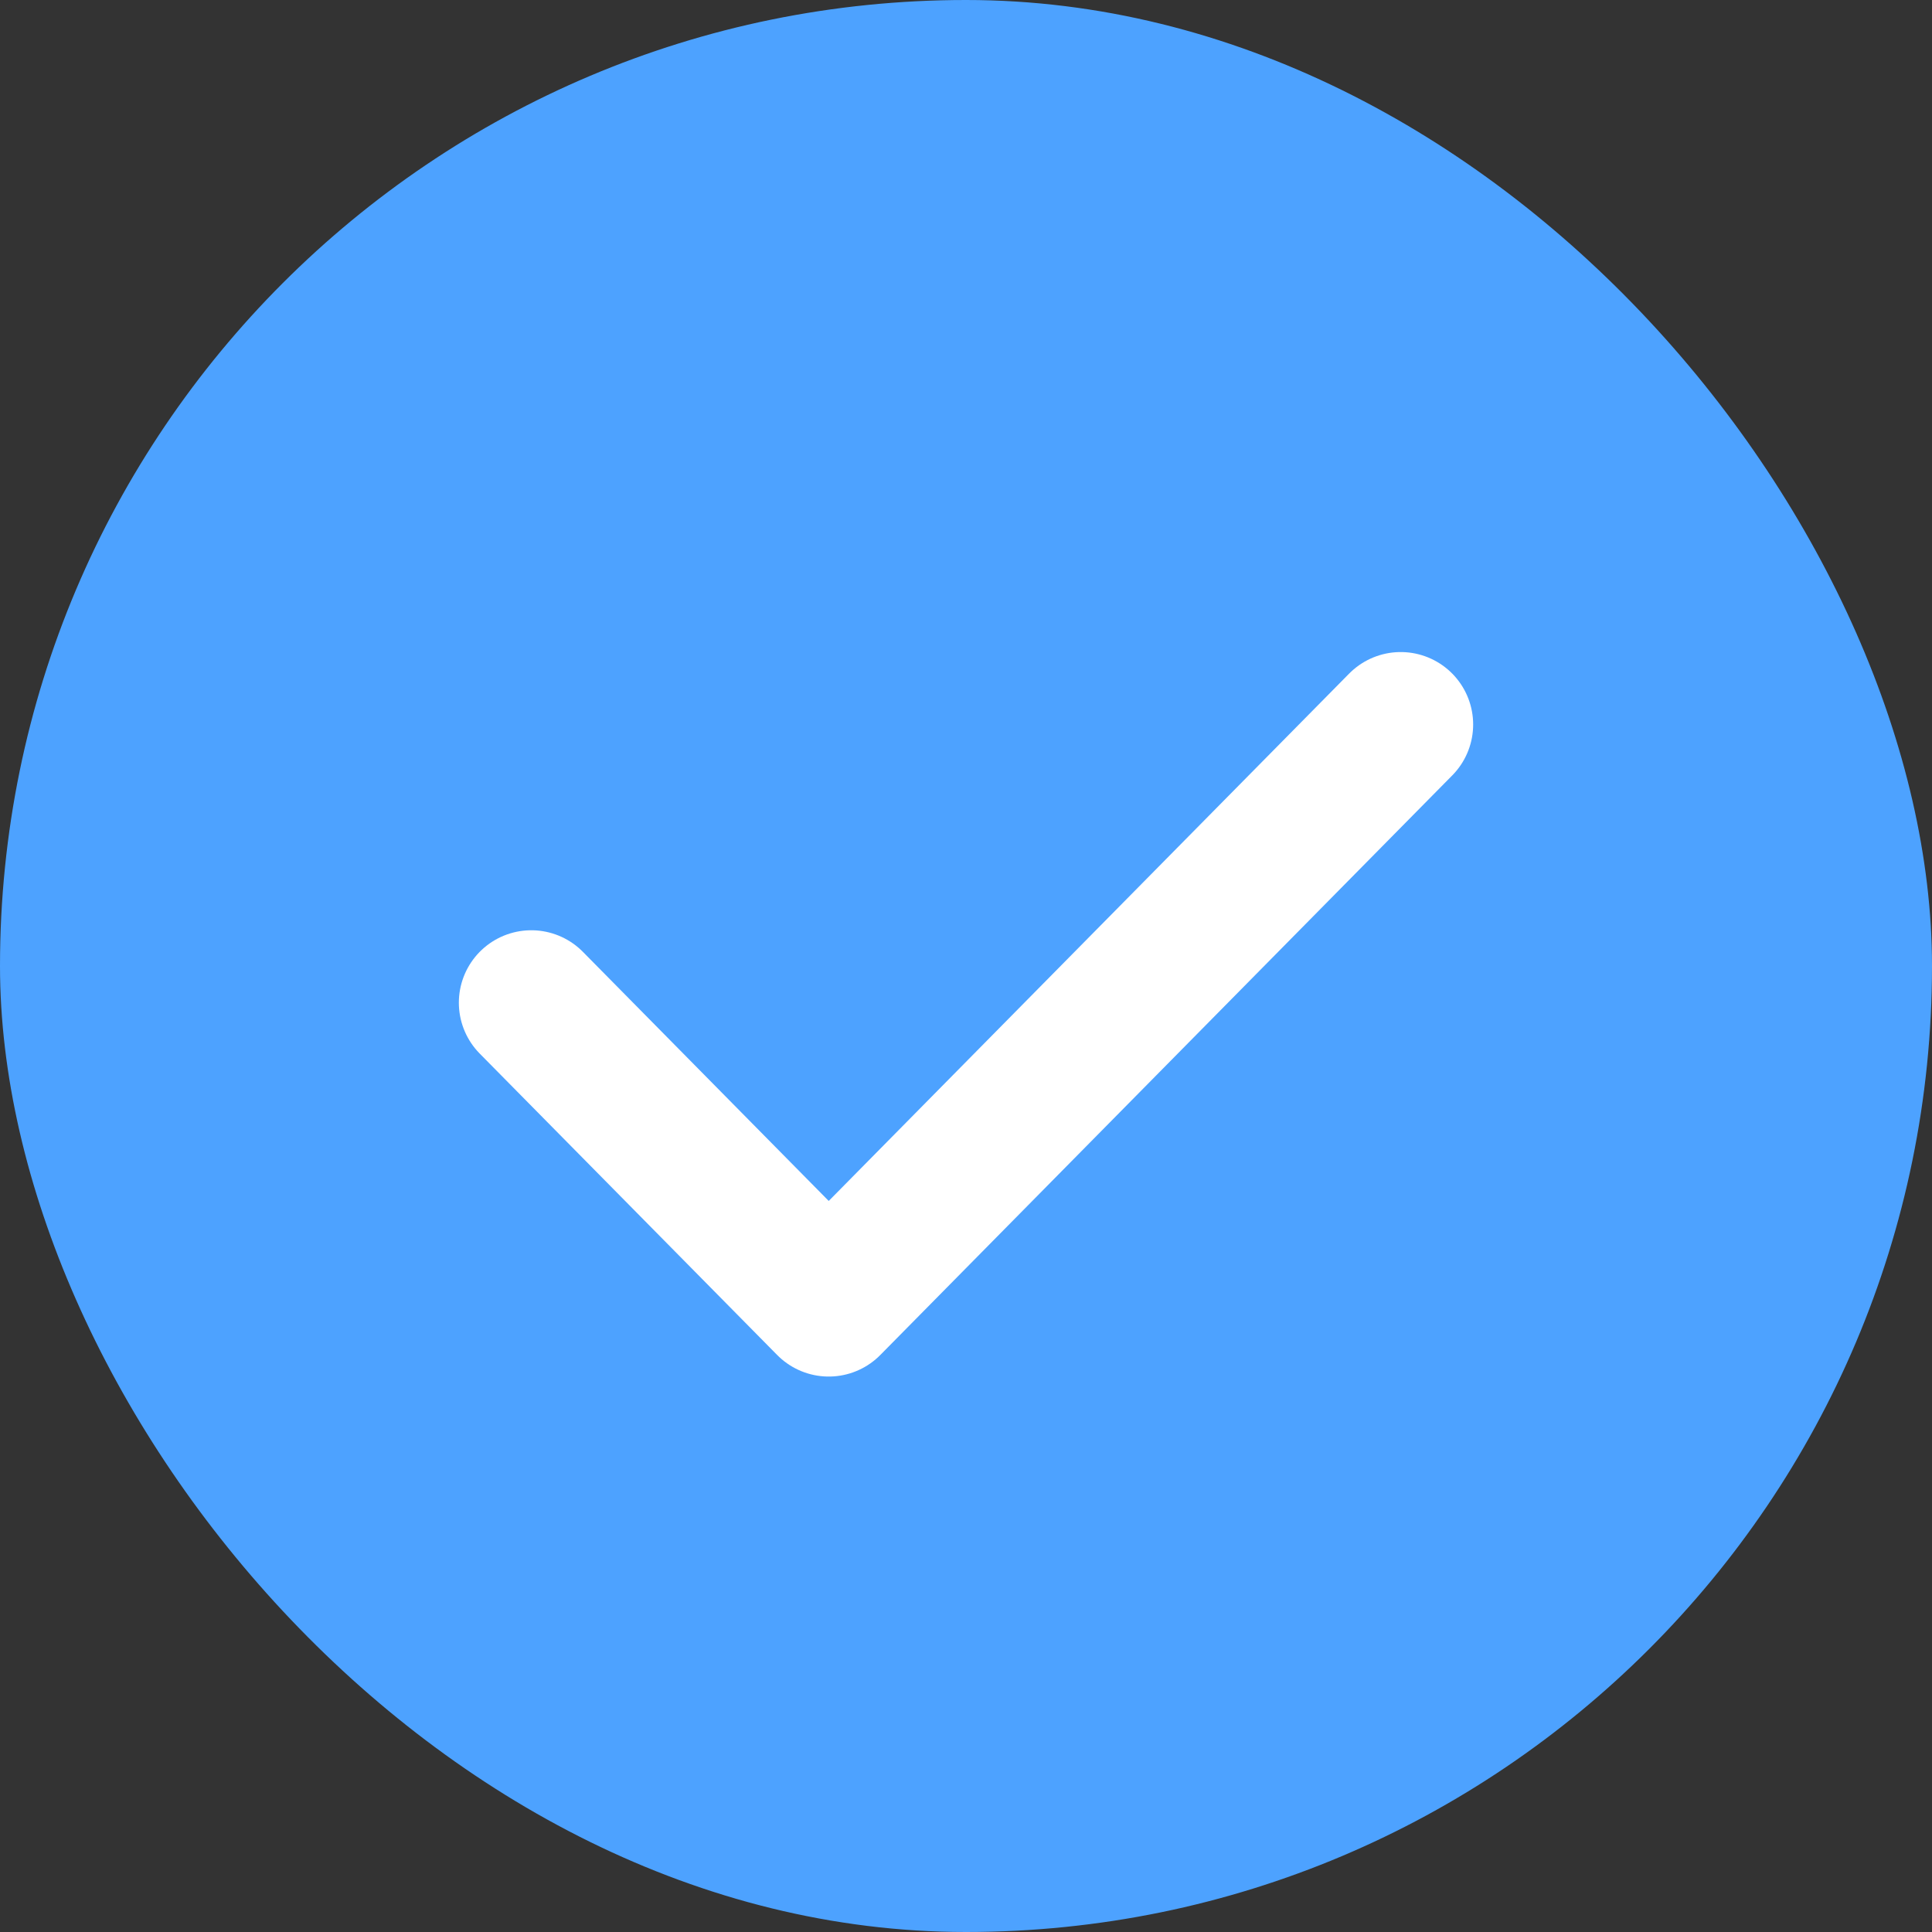
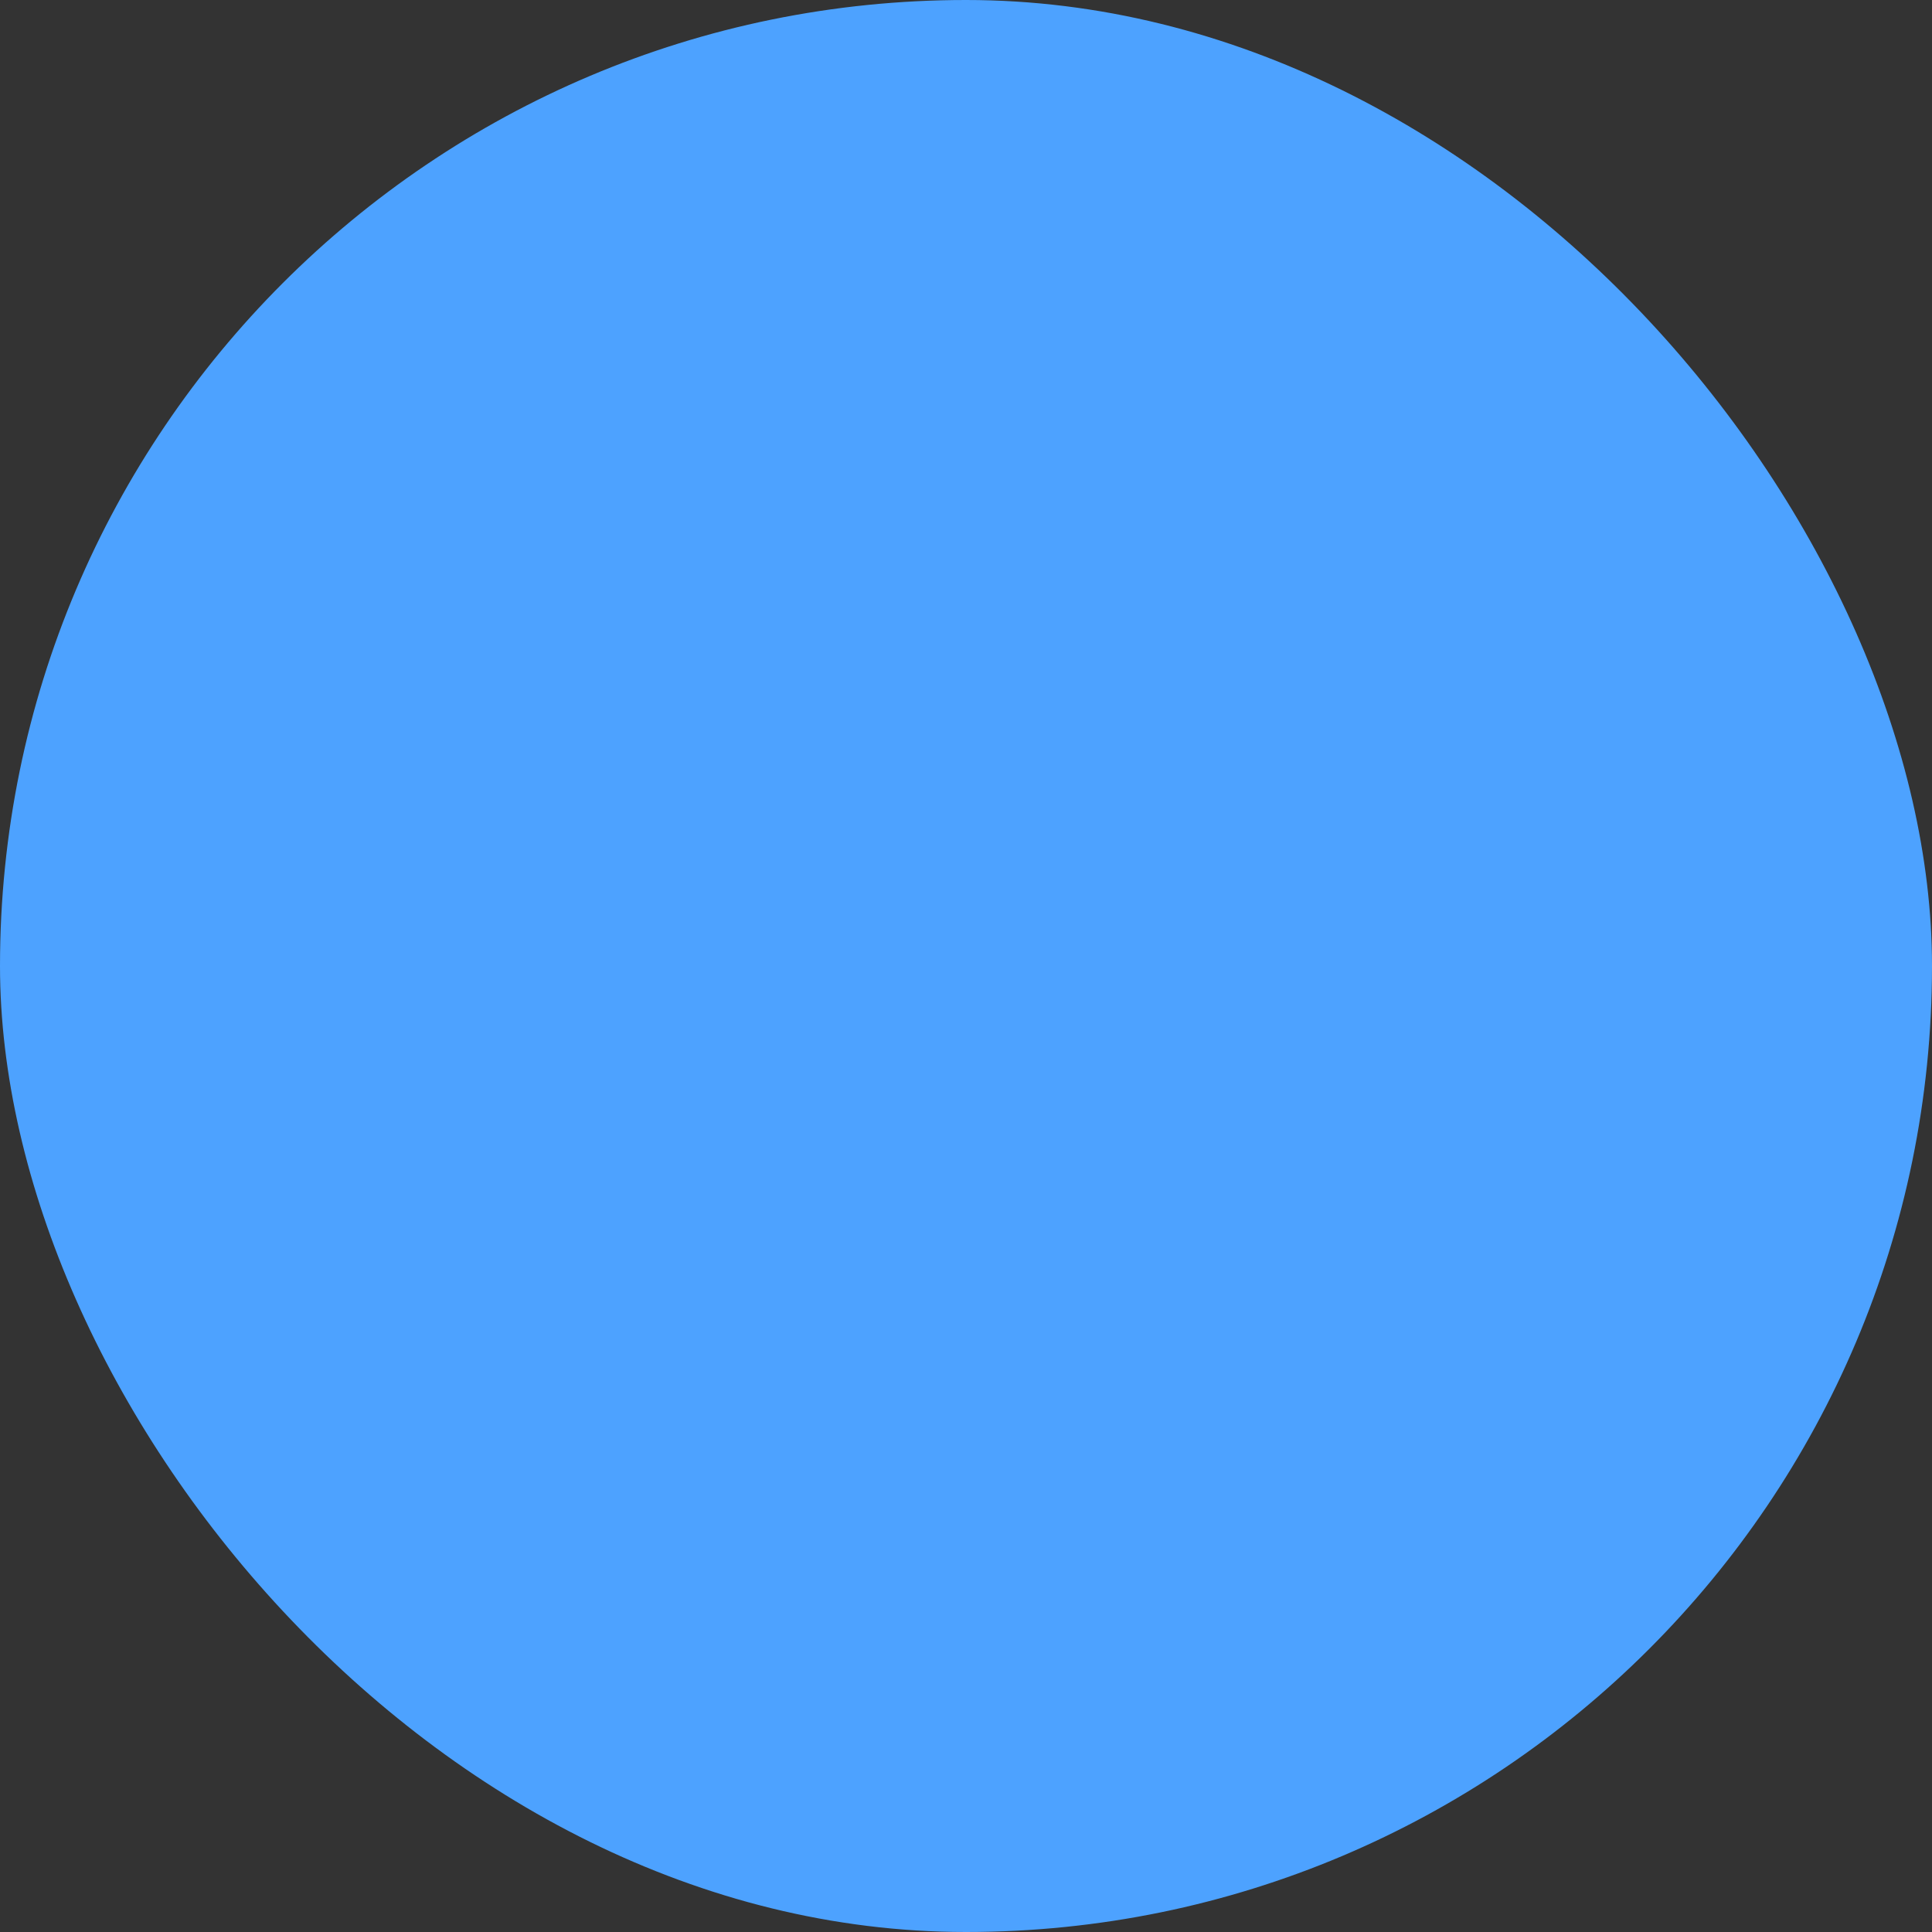
<svg xmlns="http://www.w3.org/2000/svg" width="20" height="20" viewBox="0 0 20 20" fill="none">
  <rect x="0" y="0" width="20" height="20" fill="#333333" stroke="none" />
  <rect width="20" height="20" rx="10" fill="#4DA2FF" />
-   <path d="M5.5 10.38L8.579 13.5L14.5 7.5" stroke="white" stroke-width="1.5" stroke-linecap="round" stroke-linejoin="round" />
</svg>